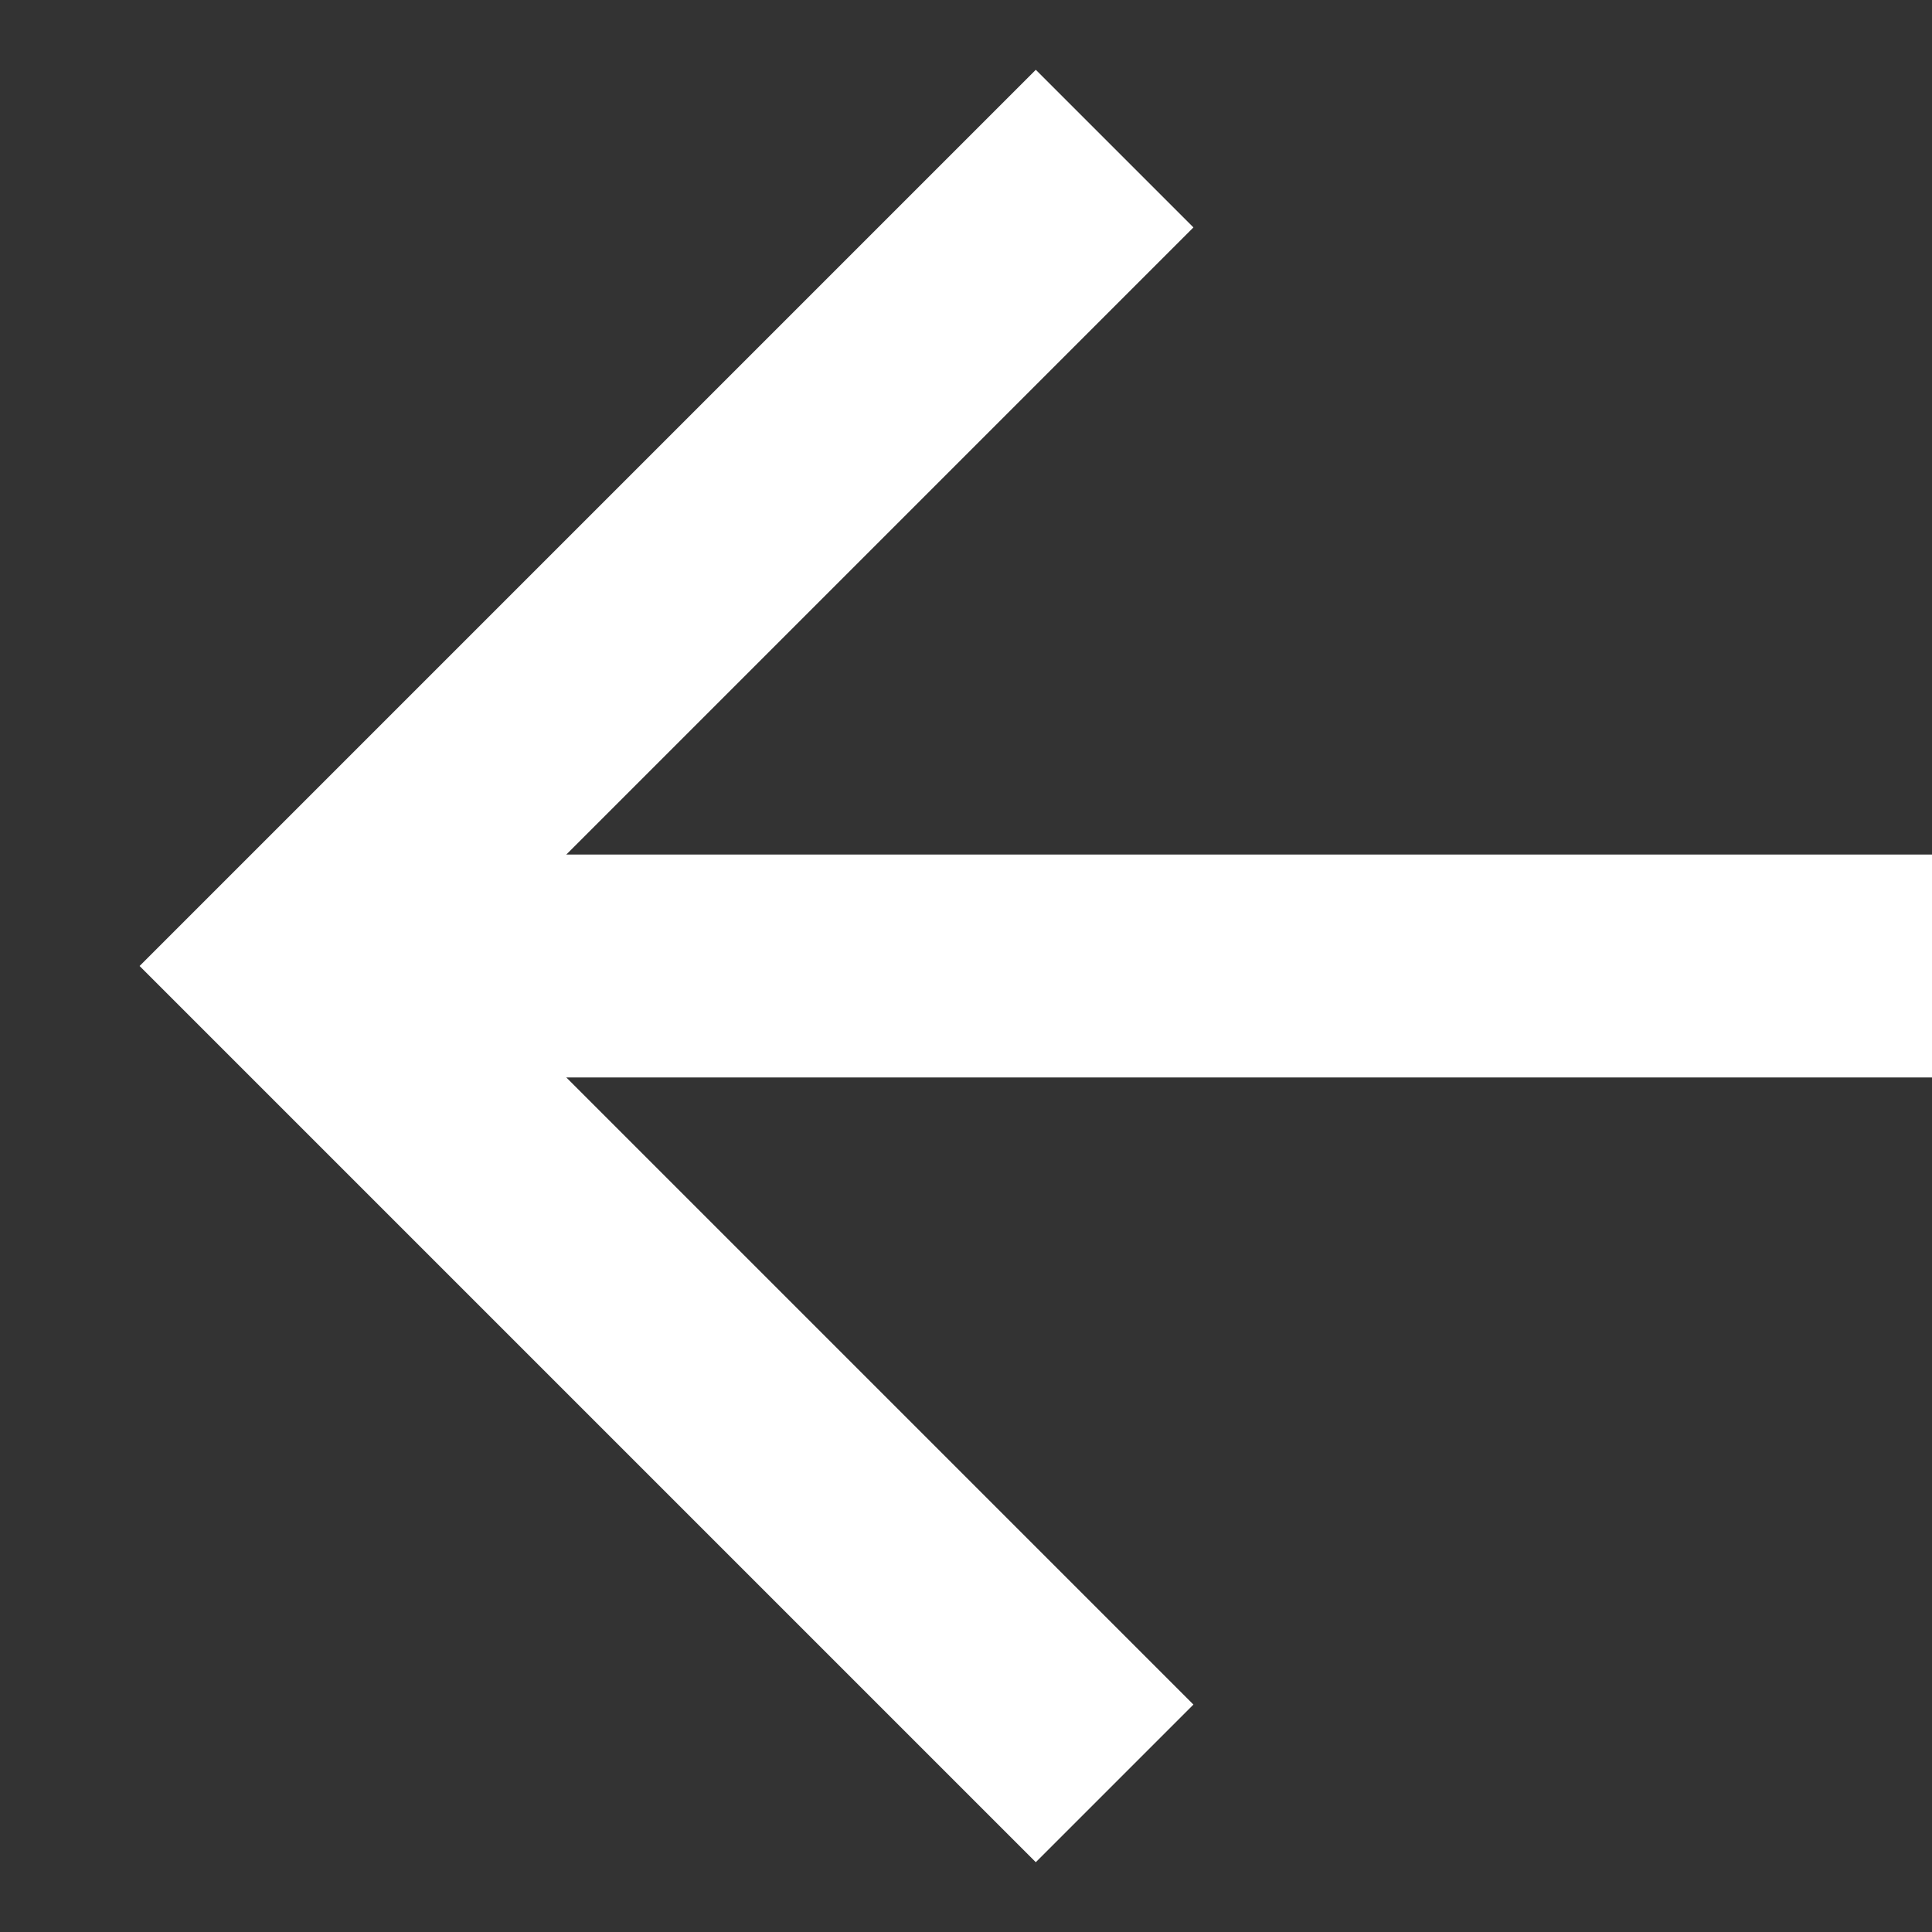
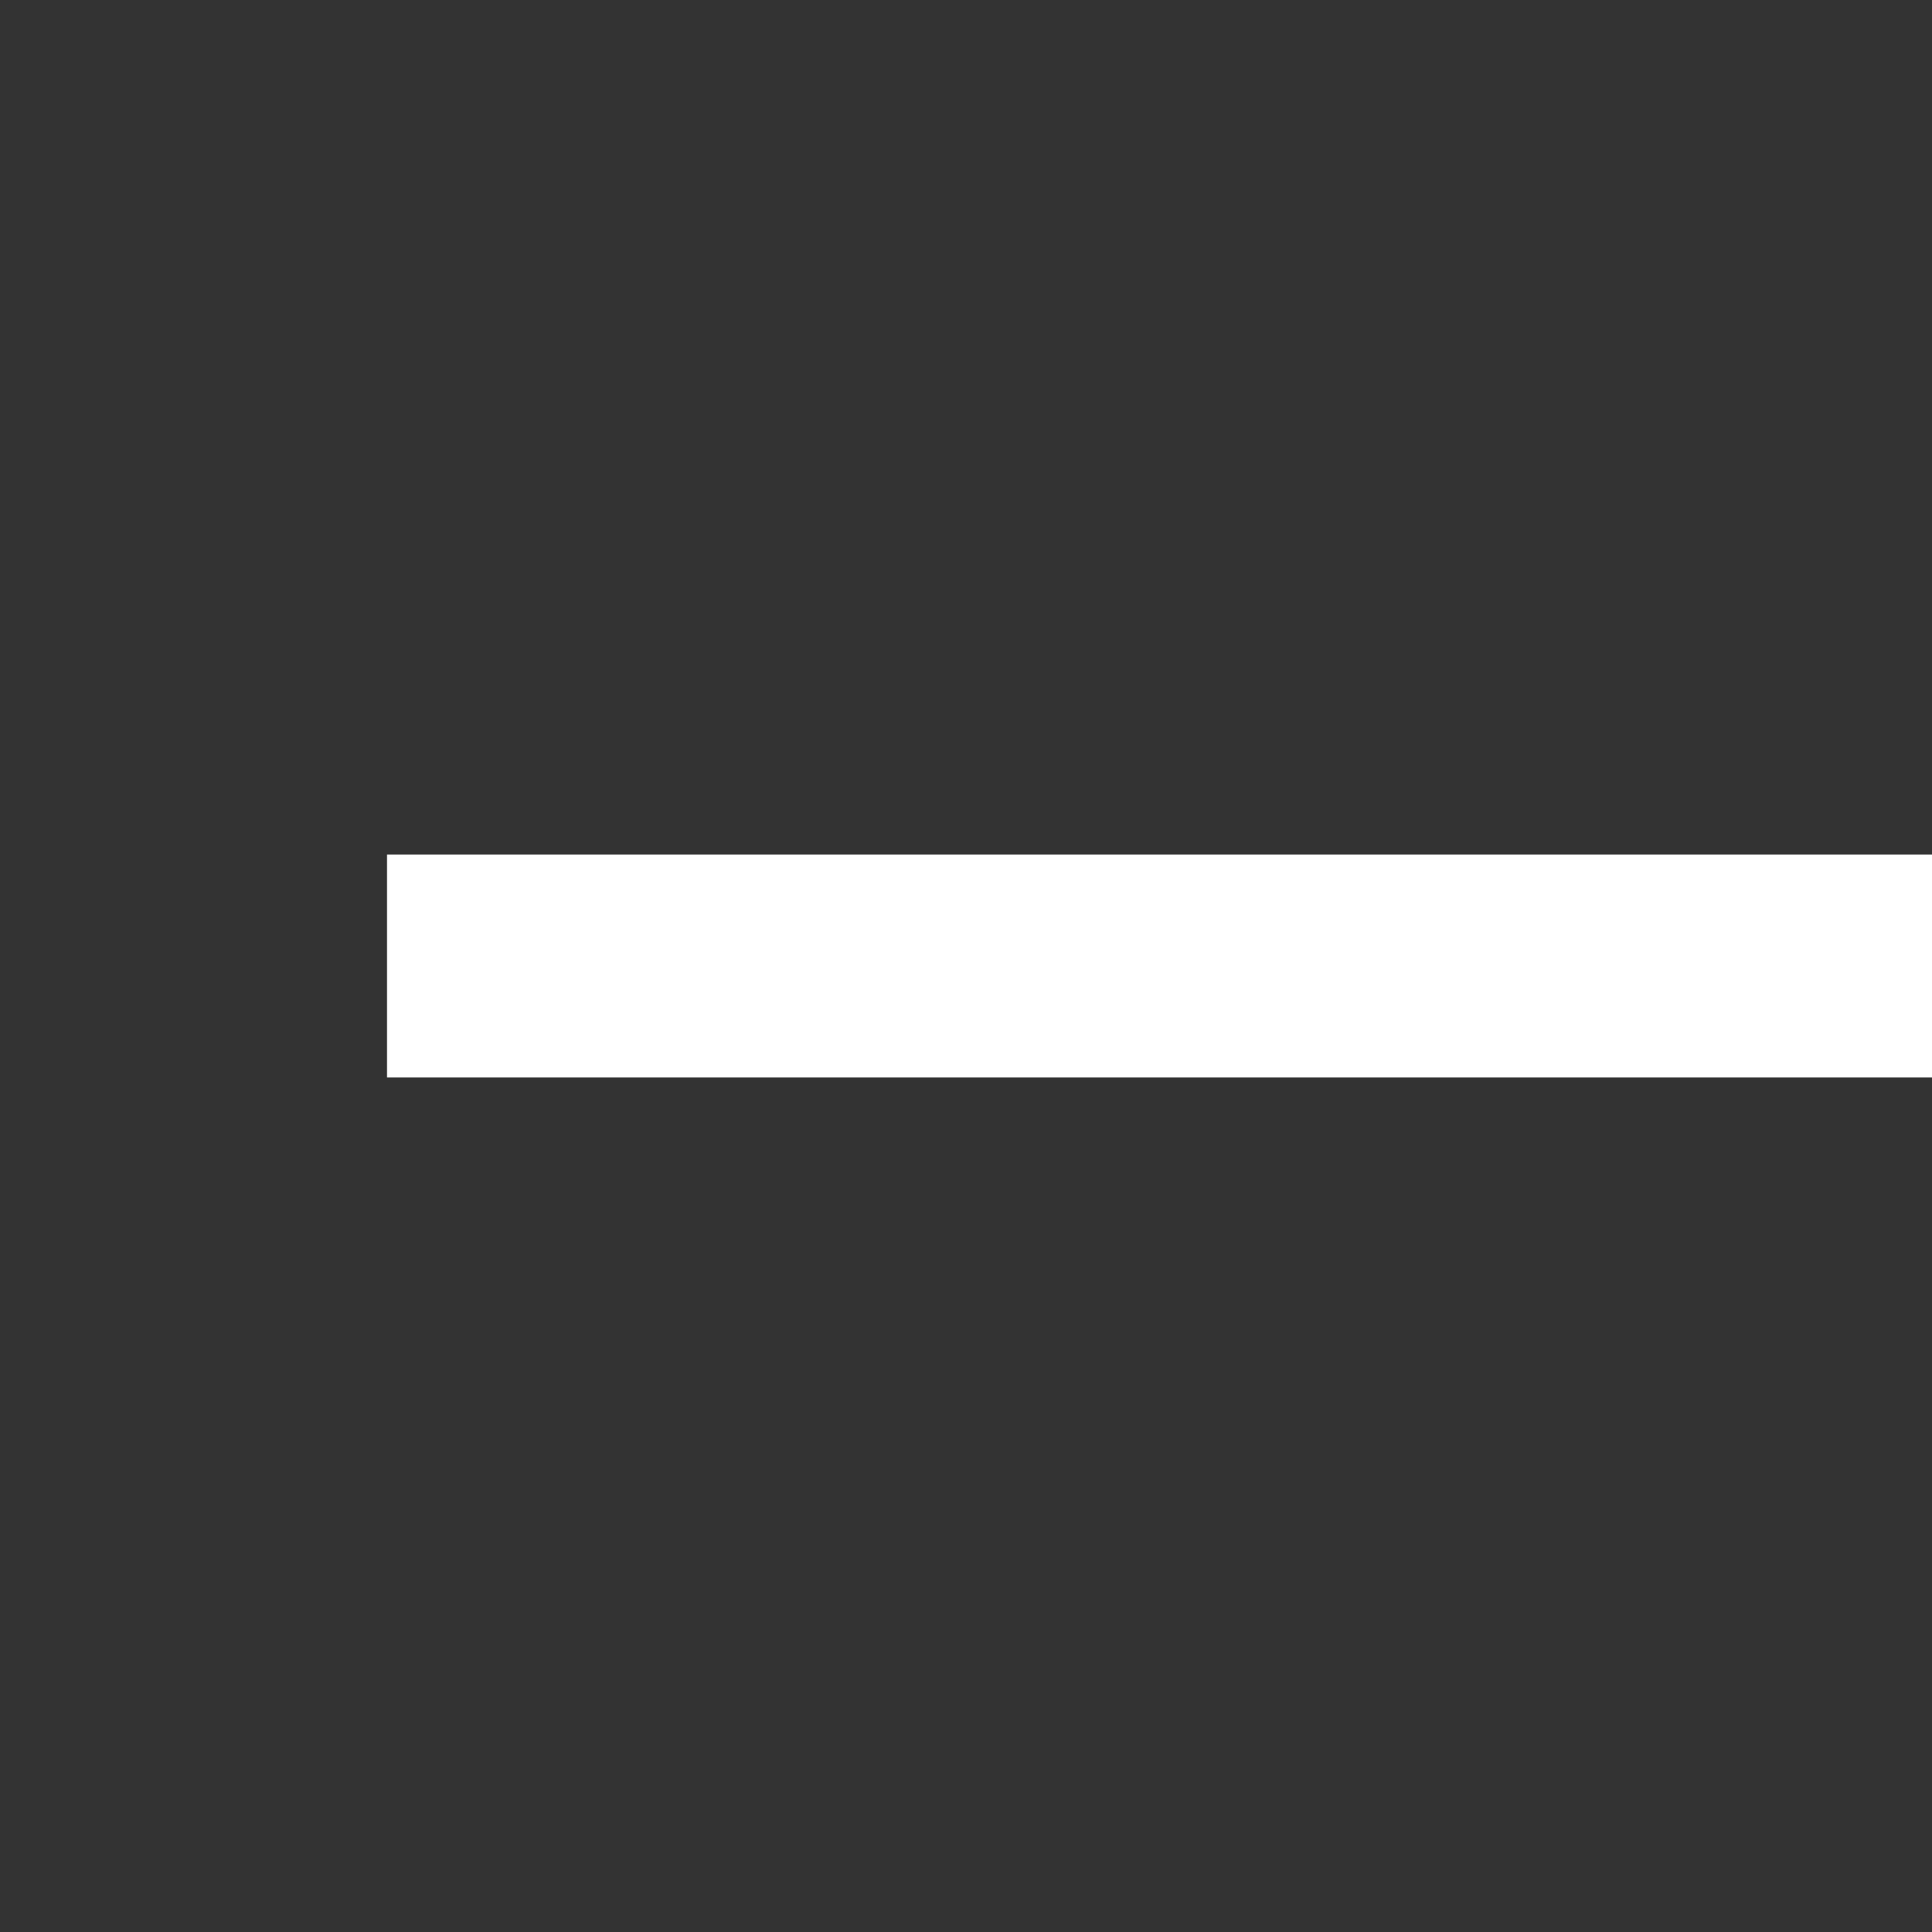
<svg xmlns="http://www.w3.org/2000/svg" width="13" height="13" viewBox="0 0 13 13" fill="none">
  <rect x="0" y="0" width="13" height="13" fill="#333333" stroke="none" />
-   <path d="M7.5 12L2 6.5L7.5 1" stroke="white" stroke-width="1.5" />
  <path d="M2.604 6.5L13 6.5" stroke="white" stroke-width="1.5" />
</svg>